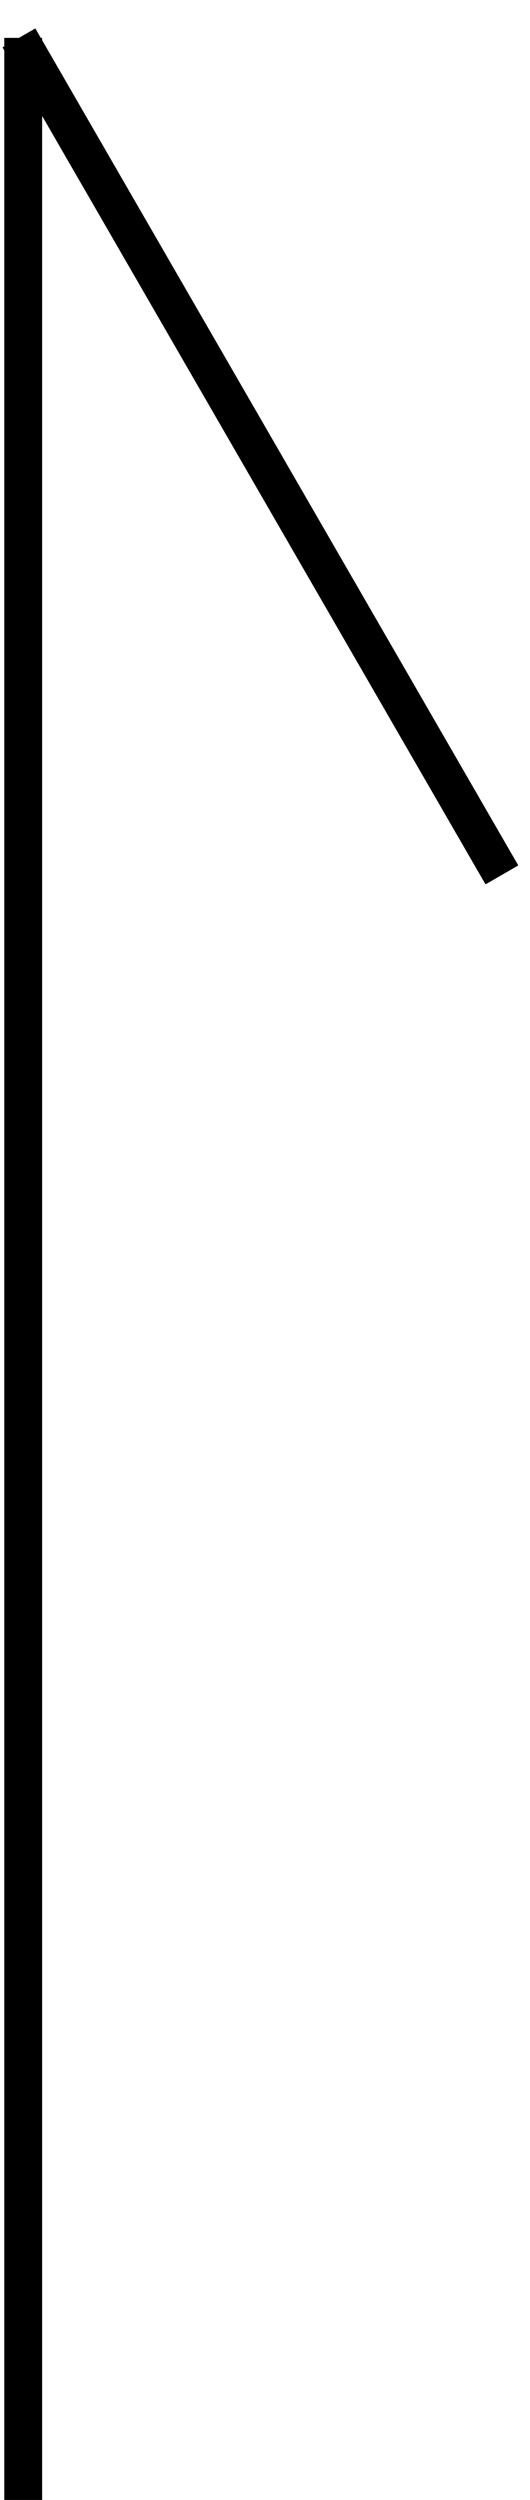
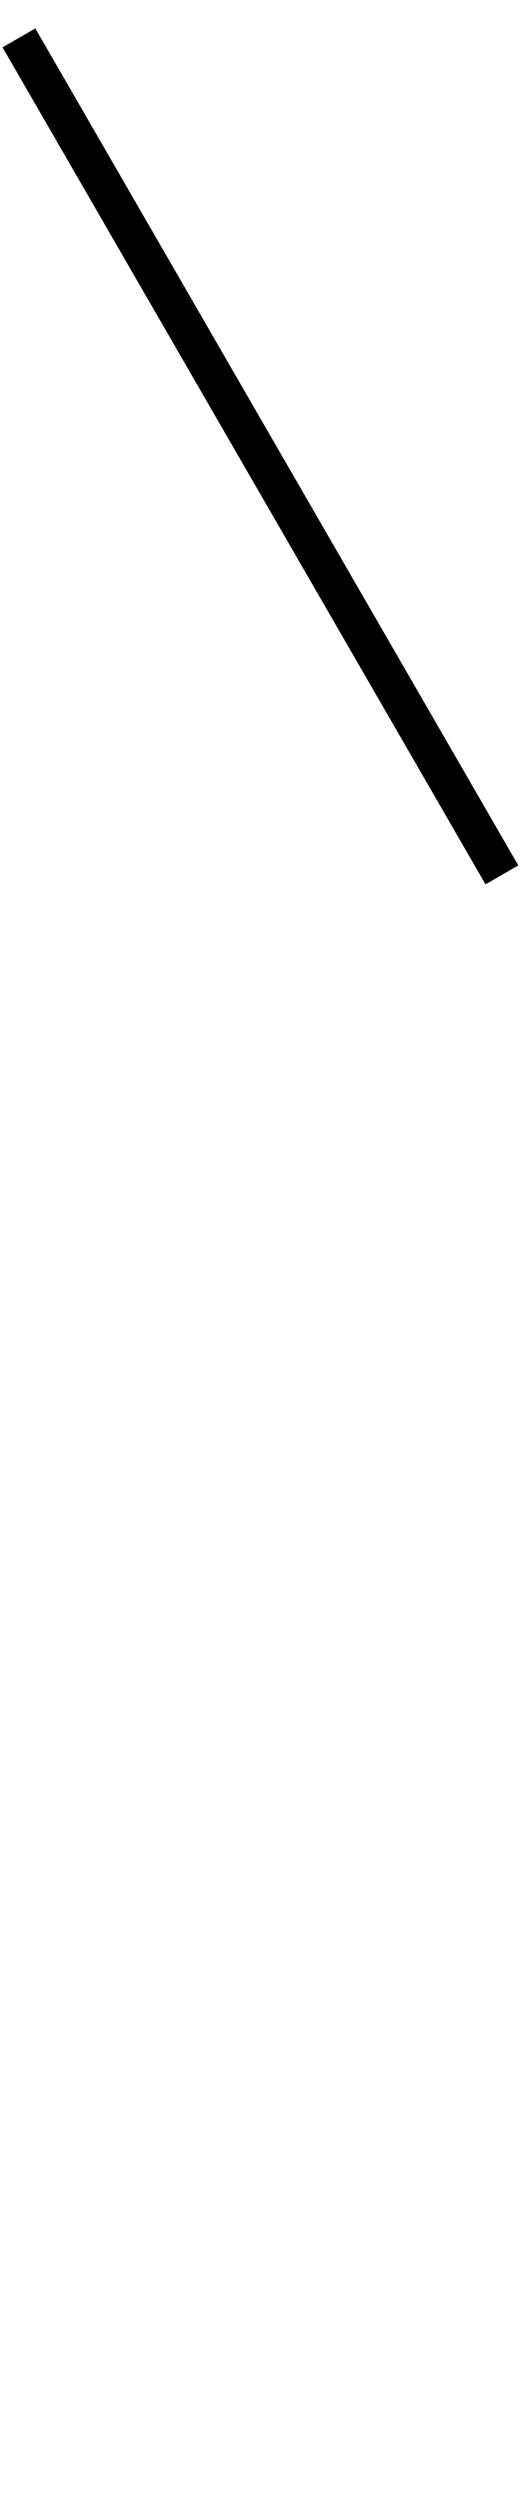
<svg xmlns="http://www.w3.org/2000/svg" width="14" height="66" viewBox="0 0 14 66" fill="none">
-   <path d="M0.613 1L0.613 66.005" stroke="black" />
  <path d="M0.5 1L13.258 23.098" stroke="black" />
</svg>